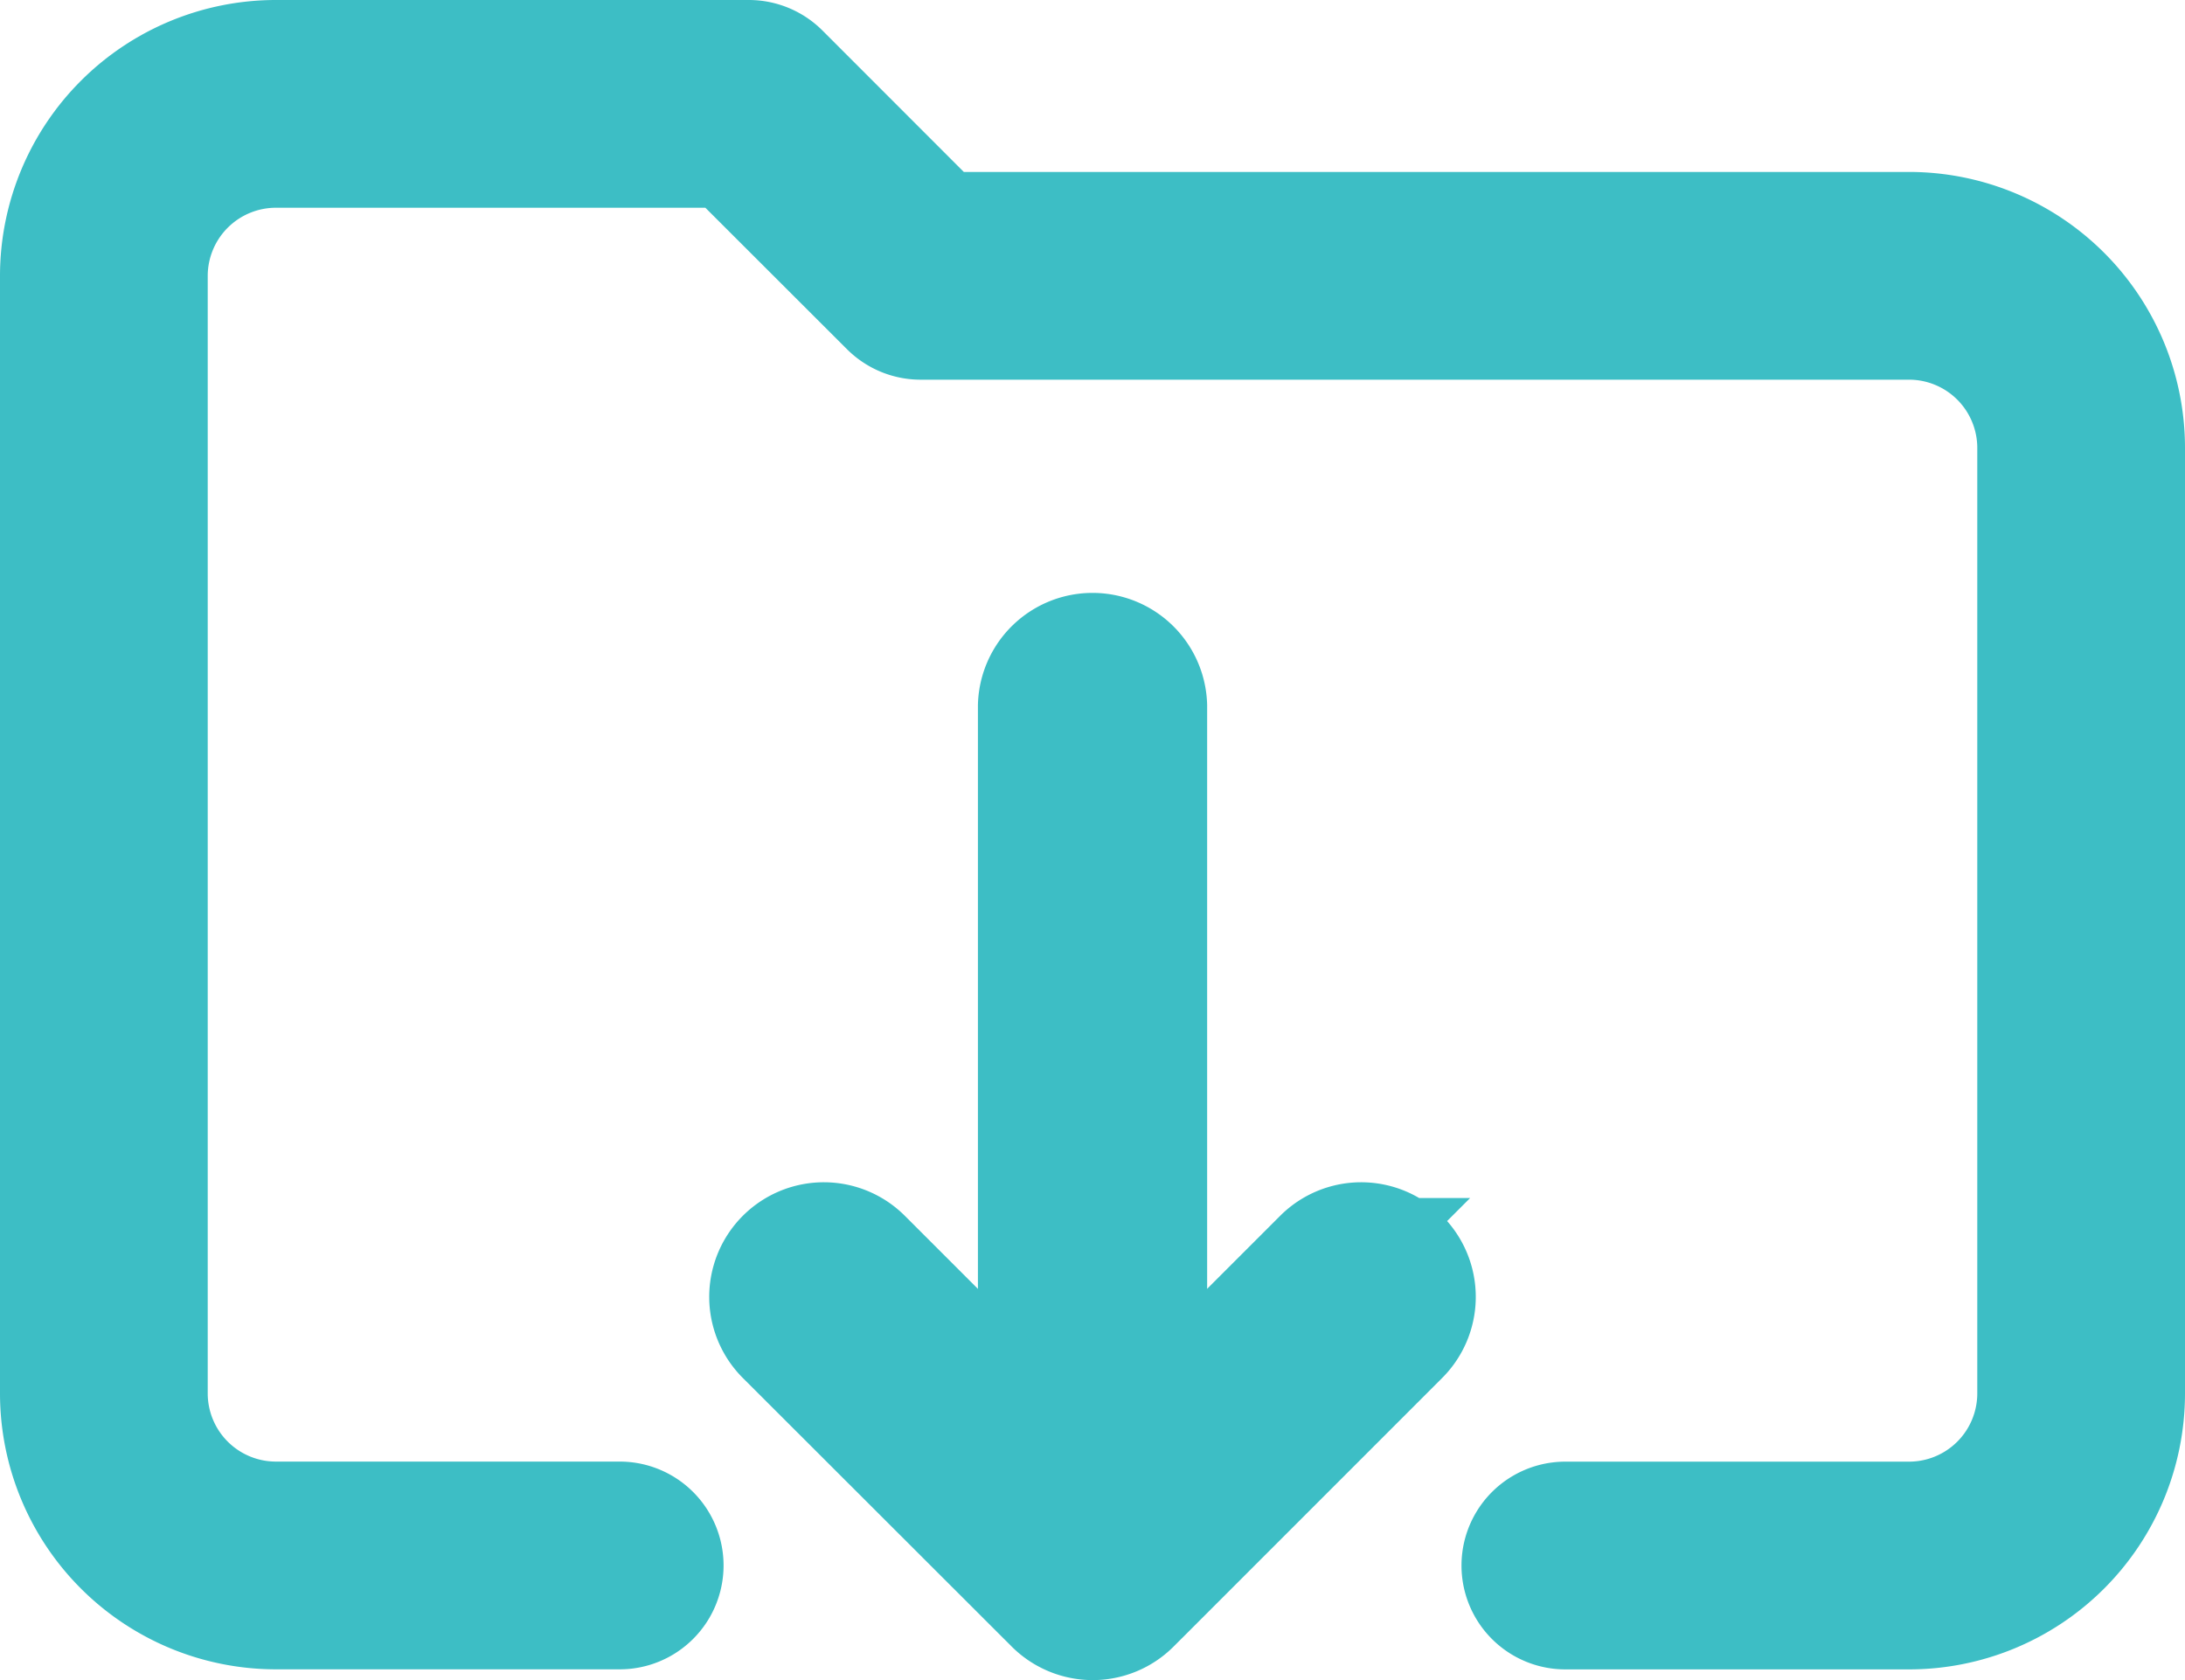
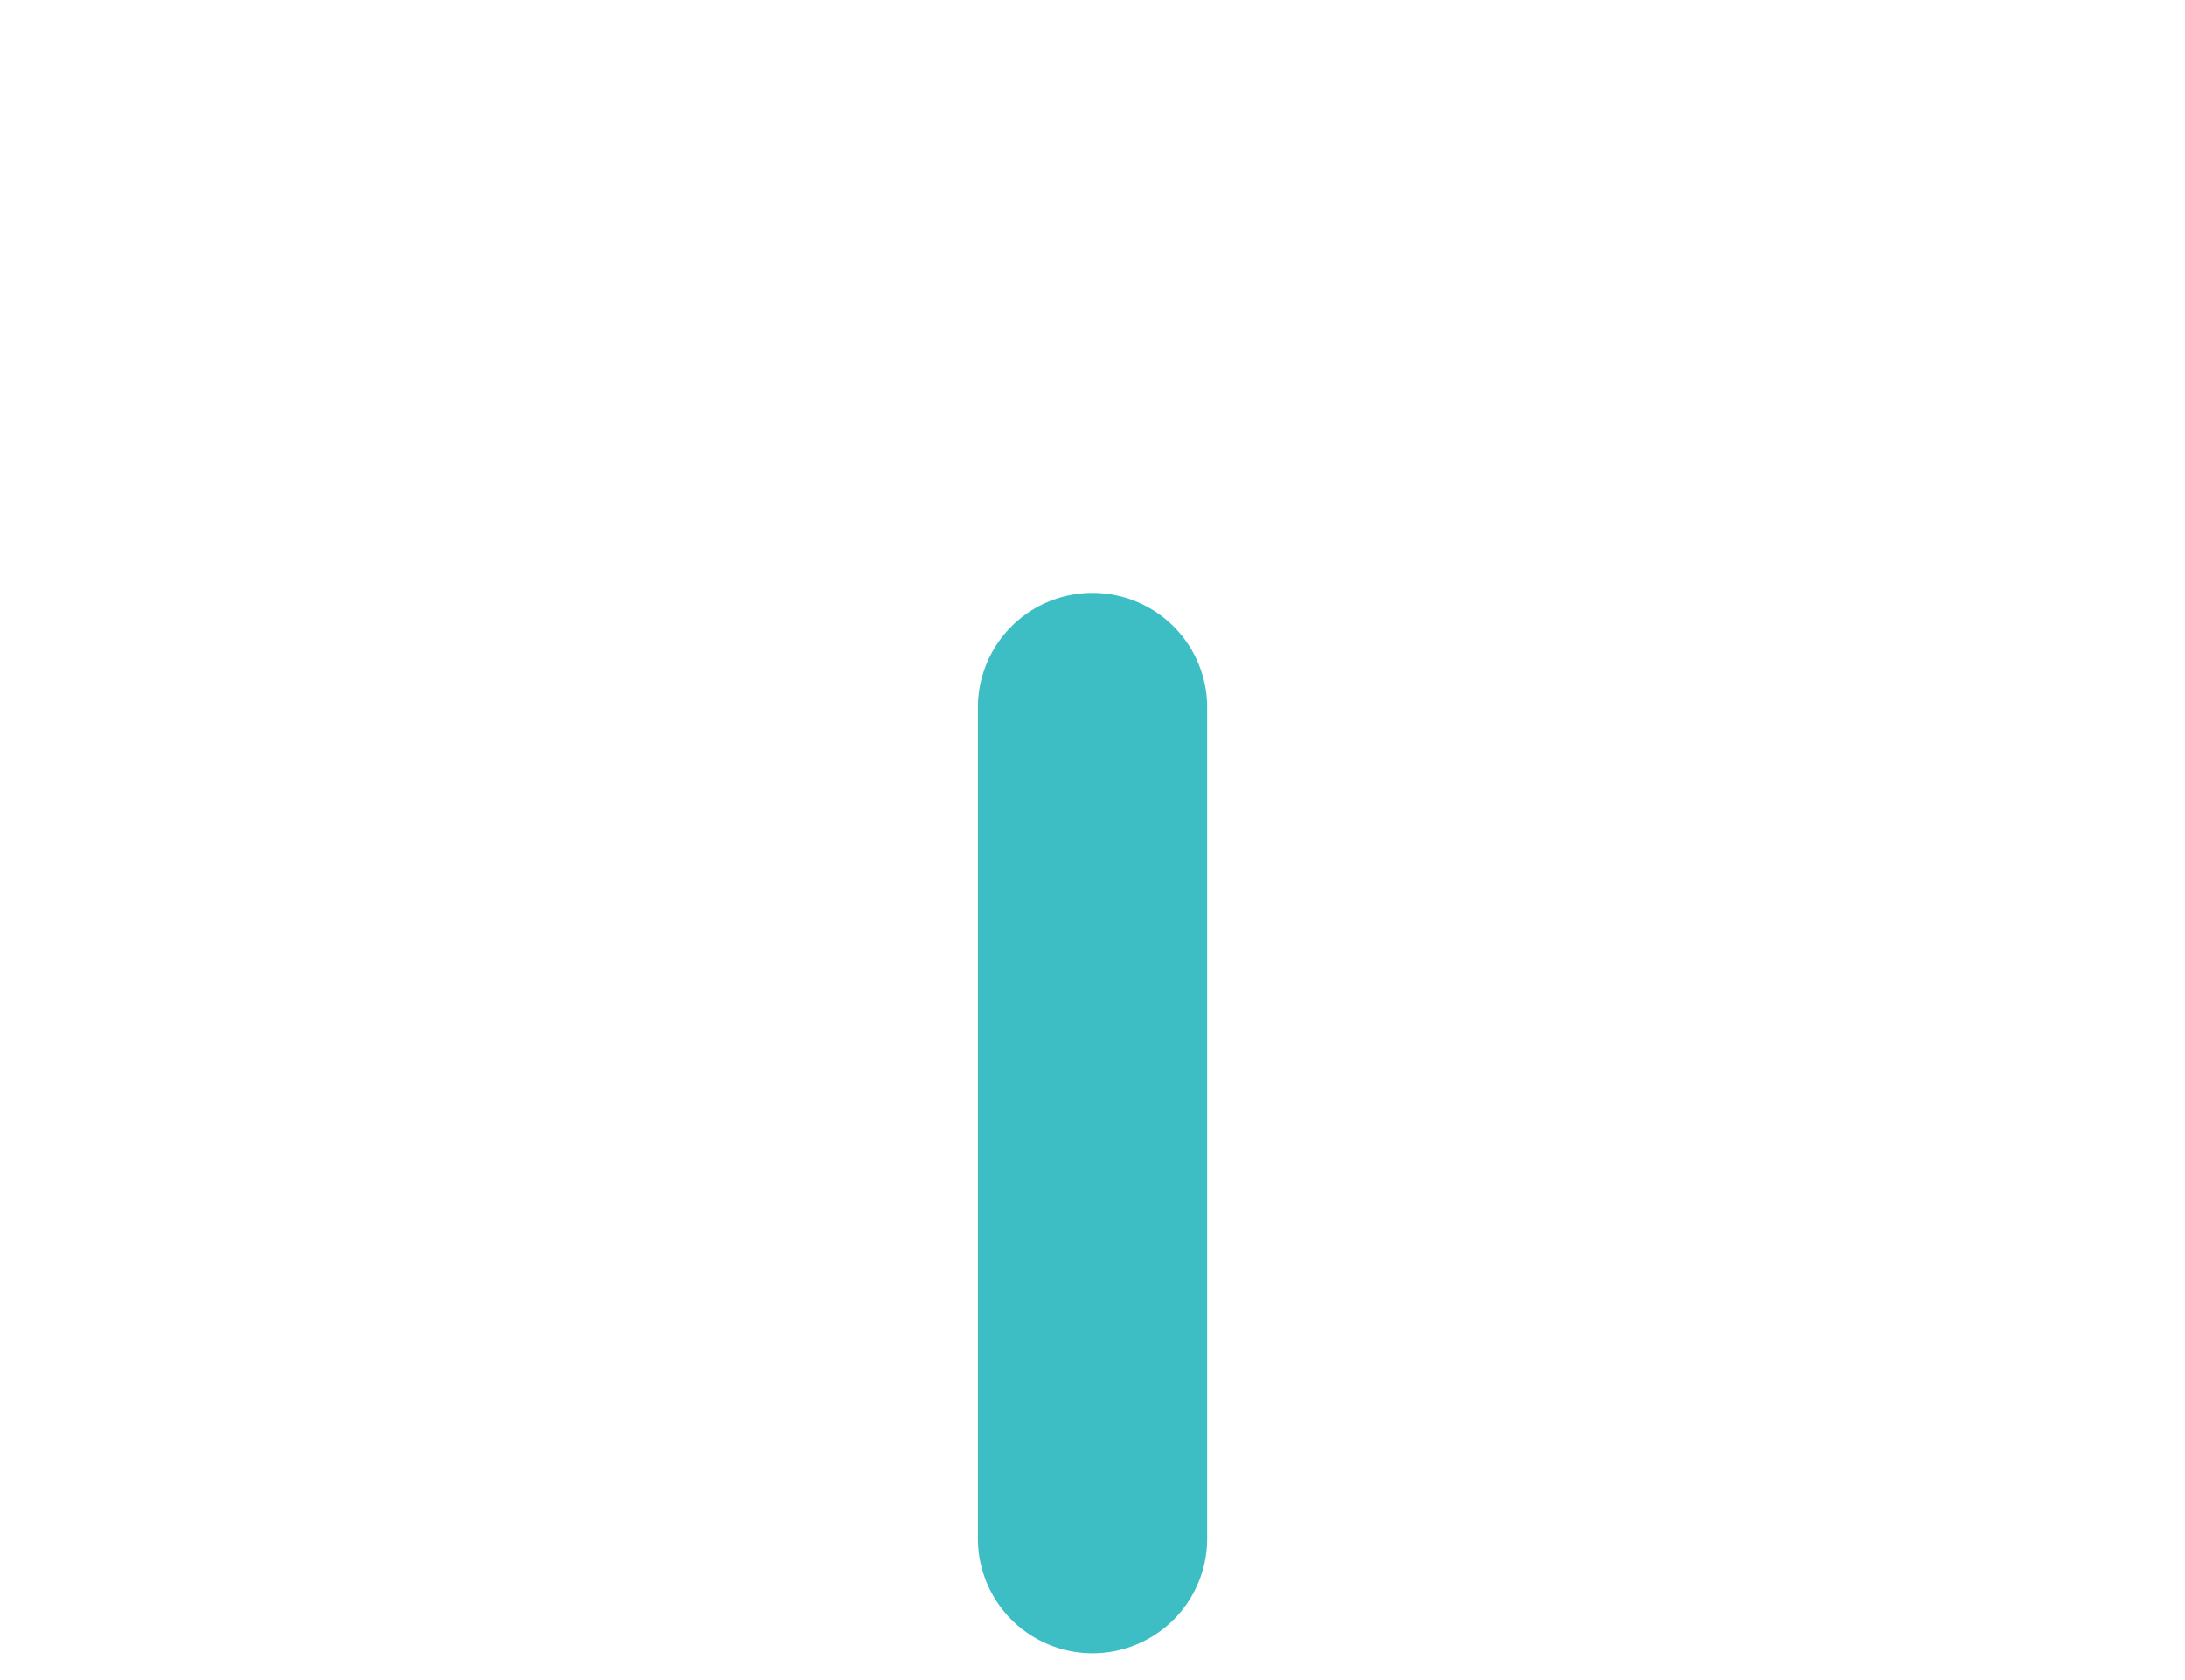
<svg xmlns="http://www.w3.org/2000/svg" width="35.89" height="27.594" viewBox="0 0 35.89 27.594">
  <g id="download" transform="translate(-5 -2)">
    <g id="Group_100" data-name="Group 100" transform="translate(6 3)">
-       <path id="Path_26" data-name="Path 26" d="M30.36,27.418H24.712a.706.706,0,0,1,0-1.412H30.36a2.121,2.121,0,0,0,2.118-2.118V8.354A2.121,2.121,0,0,0,30.36,6.236H14.121a.711.711,0,0,1-.5-.206L11,3.412H3.53A2.121,2.121,0,0,0,1.412,5.53V23.887A2.121,2.121,0,0,0,3.53,26.005H9.179a.706.706,0,0,1,0,1.412H3.53A3.534,3.534,0,0,1,0,23.887V5.53A3.534,3.534,0,0,1,3.53,2H11.3a.711.711,0,0,1,.5.206l2.617,2.618H30.36a3.534,3.534,0,0,1,3.53,3.53V23.887A3.534,3.534,0,0,1,30.36,27.418Z" transform="translate(0 -2)" fill="#3dbec5" stroke="#3dbec5" stroke-width="2" />
      <path id="Path_27" data-name="Path 27" d="M12.383,25.445a.883.883,0,0,1-.883-.883V10.883a.883.883,0,0,1,1.765,0v13.68A.882.882,0,0,1,12.383,25.445Z" transform="translate(4.563 -0.292)" fill="#3dbec5" stroke="#3dbec5" stroke-width="2" />
-       <path id="Path_28" data-name="Path 28" d="M14.3,21.677a.886.886,0,0,1-.625-.258L9.258,17.007a.882.882,0,0,1,1.248-1.248l3.79,3.788,3.788-3.788a.882.882,0,0,1,1.248,1.248L14.919,21.42A.879.879,0,0,1,14.3,21.677Z" transform="translate(2.65 3.917)" fill="#3dbec5" stroke="#3dbec5" stroke-width="2" />
    </g>
  </g>
</svg>